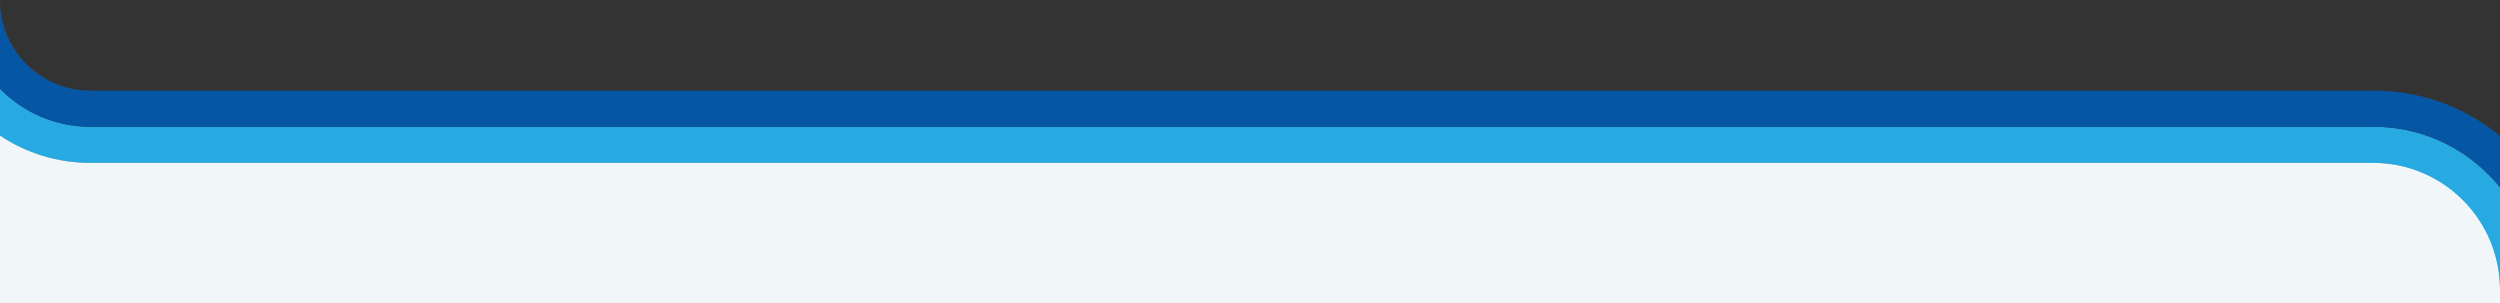
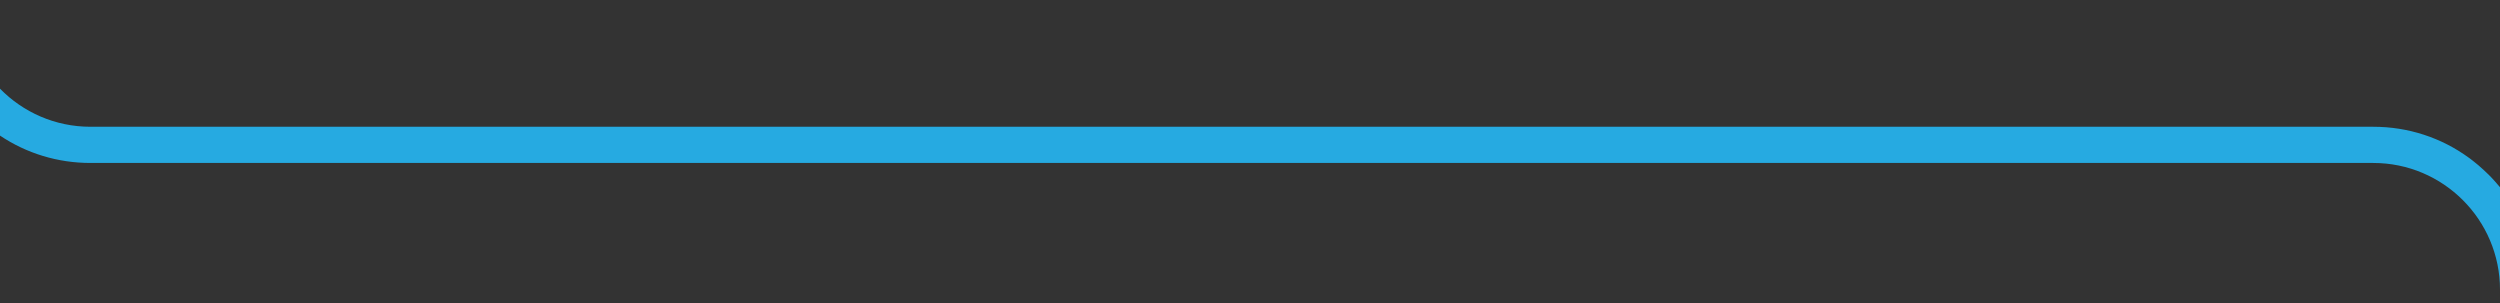
<svg xmlns="http://www.w3.org/2000/svg" version="1.1" id="Calque_1" x="0px" y="0px" viewBox="0 0 3453.2 418.8" style="enable-background:new 0 0 3453.2 418.8;" xml:space="preserve">
  <rect x="0" y="0" width="3453.2" height="418.8" fill="#333333" stroke="none" />
  <style type="text/css">
	.st0{fill:#26AAE1;}
	.st1{fill:#0556A5;}
	.st2{fill:#F1F6F9;}
</style>
  <path class="st0" d="M3453.2,258.6v141.5c0-96.5-78.5-175-175-175H125c-45.2,0-88.3-13.2-125-37.8v-64.8  c31.8,32.5,76.1,52.6,125,52.6h3153.2c48.1,0,93.9,15,132,42.8c0.6,0.4,1.2,0.9,1.8,1.3c0.6,0.5,1.2,0.9,1.8,1.4  c1.2,1,2.5,1.9,3.7,2.9c1.3,1,2.5,2,3.8,3.1c0.7,0.6,1.4,1.1,2.1,1.7c0.7,0.6,1.4,1.2,2,1.8c1.2,1.1,2.4,2.1,3.6,3.2  c0.7,0.6,1.4,1.2,2.1,1.9c1.4,1.3,2.7,2.6,4.1,3.9l0.1,0.1c0.6,0.6,1.2,1.2,1.9,1.8c0.6,0.6,1.3,1.3,2,2l0,0  c2.6,2.7,5.2,5.4,7.6,8.2c0.6,0.7,1.2,1.4,1.8,2.1s1.2,1.4,1.8,2.1s1.2,1.4,1.8,2.1C3452.6,257.9,3452.9,258.2,3453.2,258.6z" />
-   <path class="st1" d="M3453.2,187.7v70.8c-0.3-0.4-0.6-0.7-0.9-1.1c-0.6-0.7-1.2-1.4-1.8-2.1s-1.2-1.4-1.8-2.1s-1.2-1.4-1.8-2.1  c-2.5-2.8-5-5.5-7.6-8.2l0,0c-1.2-1.3-2.5-2.6-3.8-3.8l-0.1-0.1c-1.3-1.3-2.7-2.6-4.1-3.9c-0.7-0.6-1.4-1.3-2.1-1.9  c-1.2-1.1-2.4-2.2-3.6-3.2c-0.7-0.6-1.4-1.2-2-1.8c-0.7-0.6-1.4-1.2-2.1-1.7c-1.3-1-2.5-2.1-3.8-3.1c-1.2-1-2.5-1.9-3.7-2.9  c-0.6-0.5-1.2-0.9-1.8-1.4c-37.3-27.6-83.5-44-133.4-44H125.1c-46.8,0-90.7-18.2-123.8-51.3c-0.4-0.5-0.9-0.9-1.3-1.3V0h0.1  c0,33.4,13,64.8,36.6,88.5c23.6,23.6,55,36.7,88.4,36.7h3153.6C3343.1,125.1,3404.2,147.2,3453.2,187.7z" />
-   <path class="st2" d="M3453.2,400v18.8H0V187.2C36.7,211.8,79.8,225,125,225h3153.2C3374.7,225,3453.2,303.5,3453.2,400z" />
</svg>